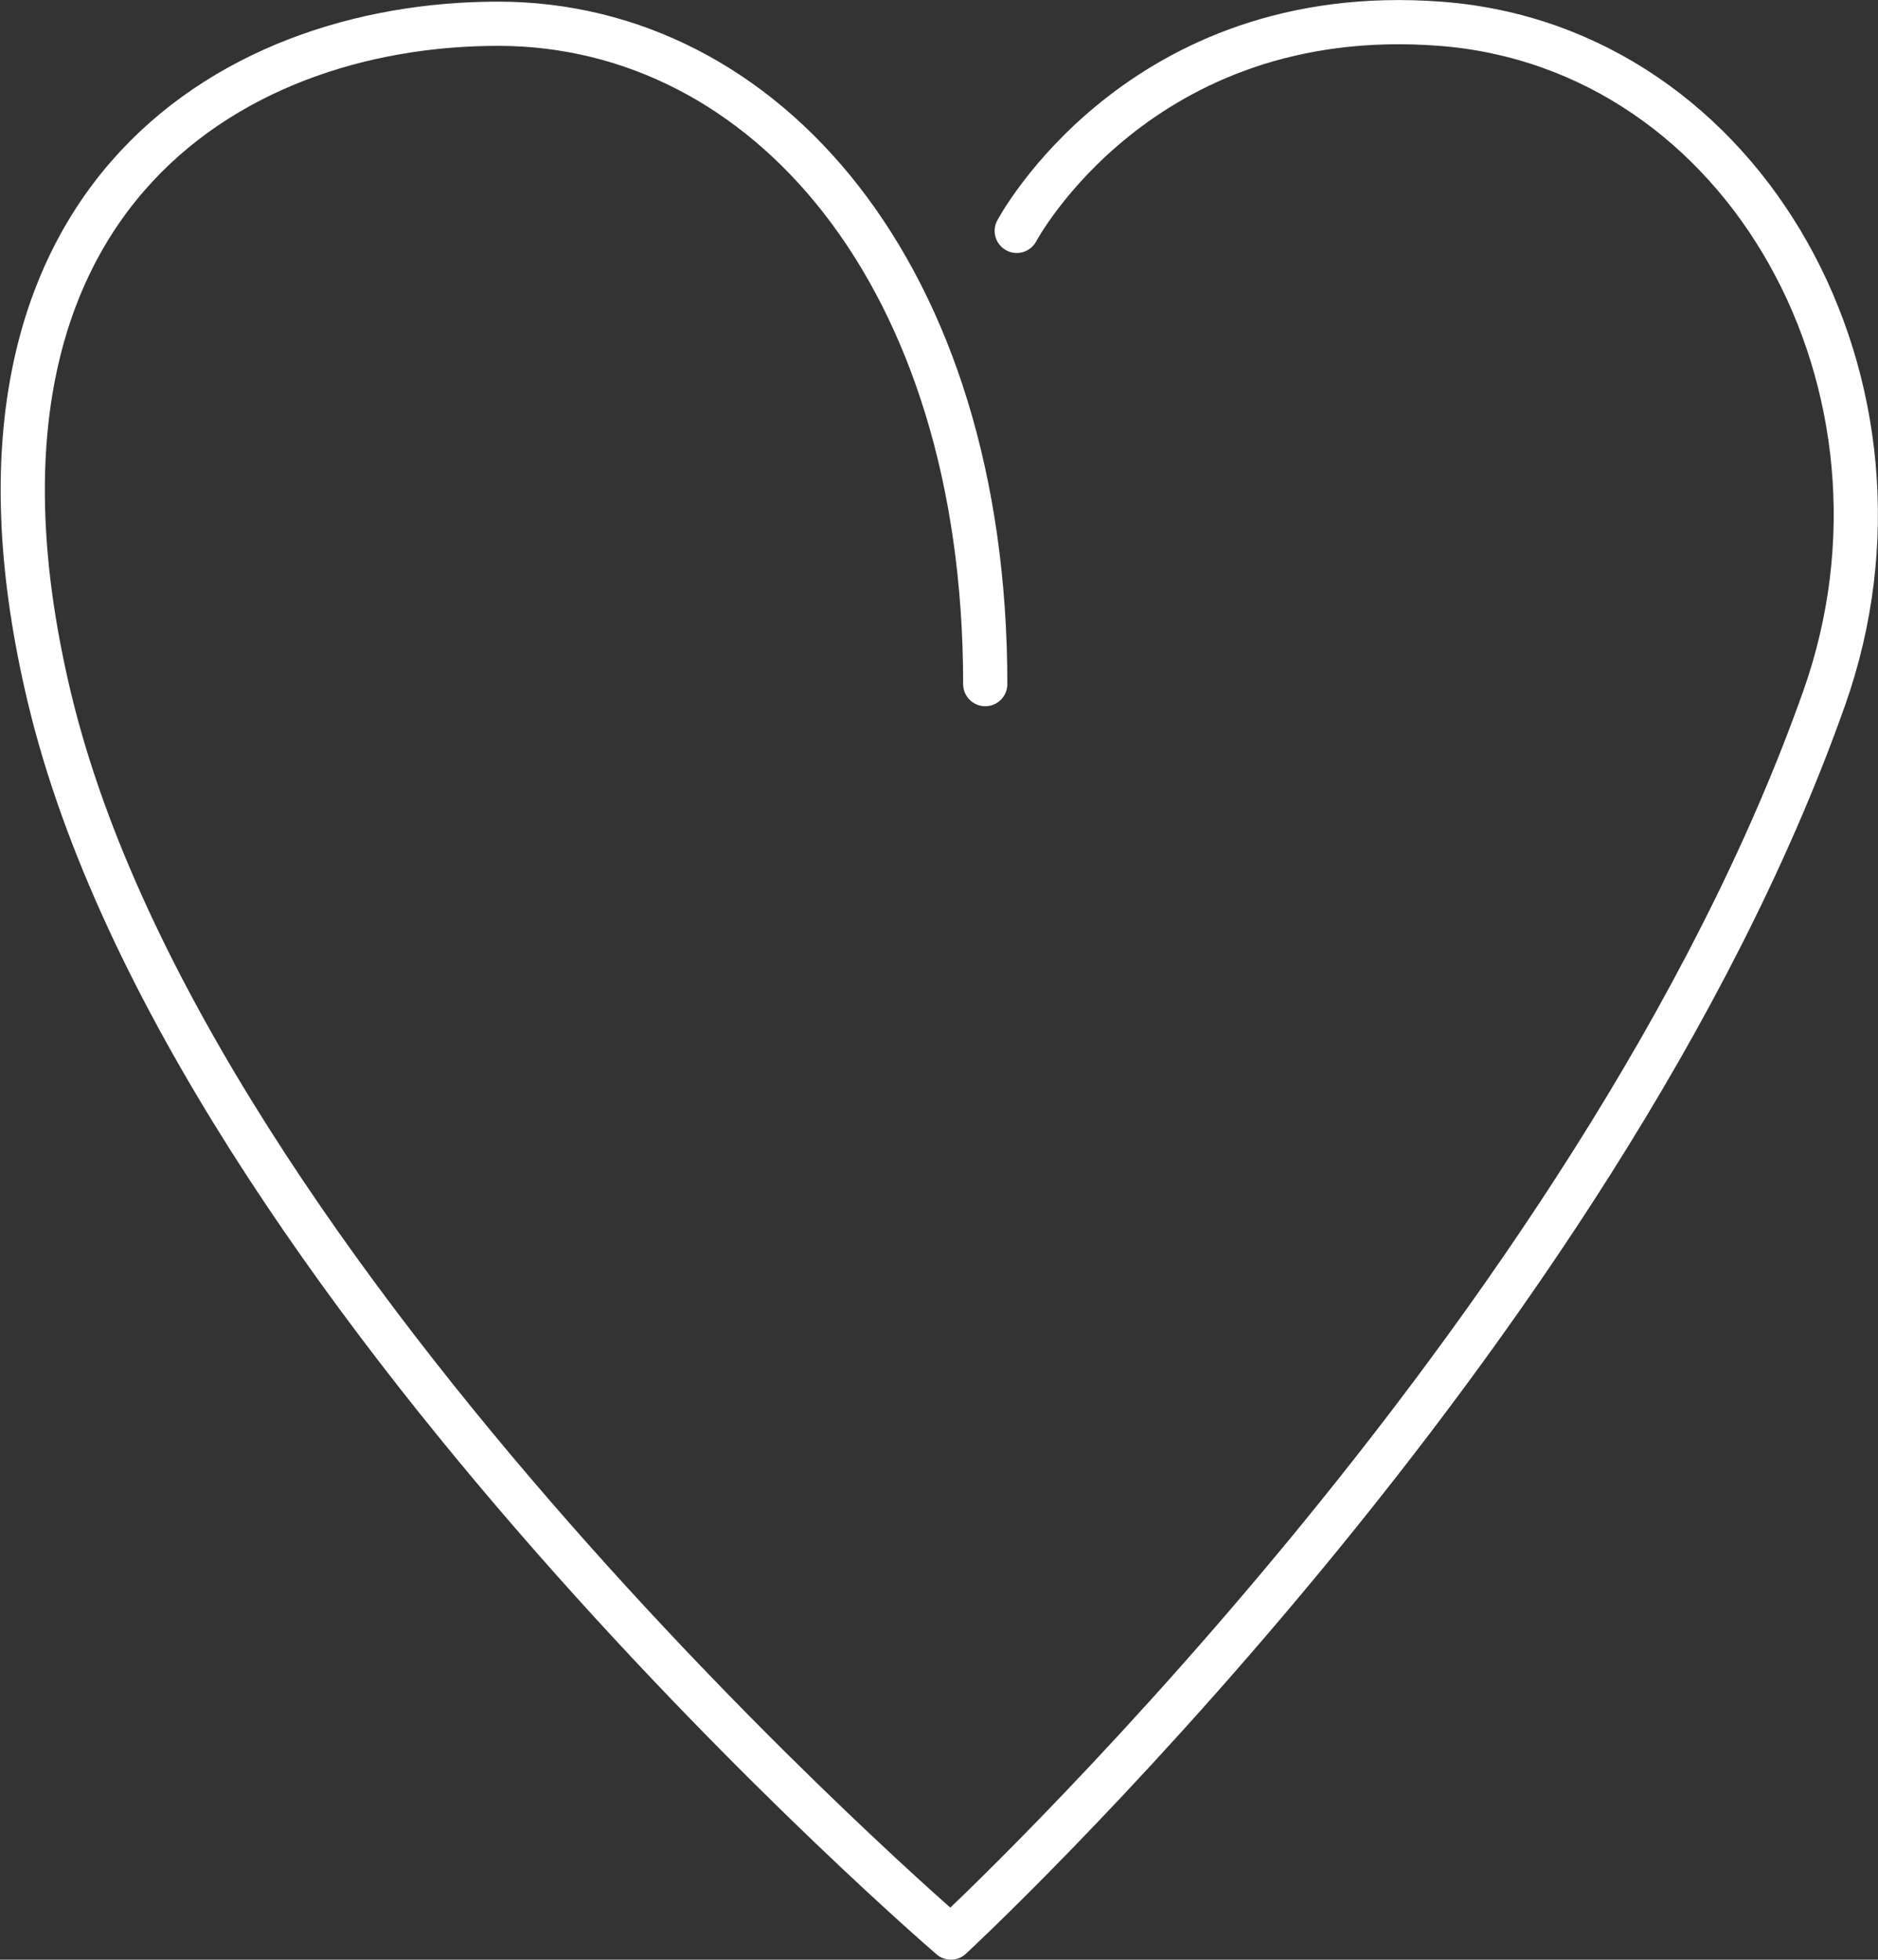
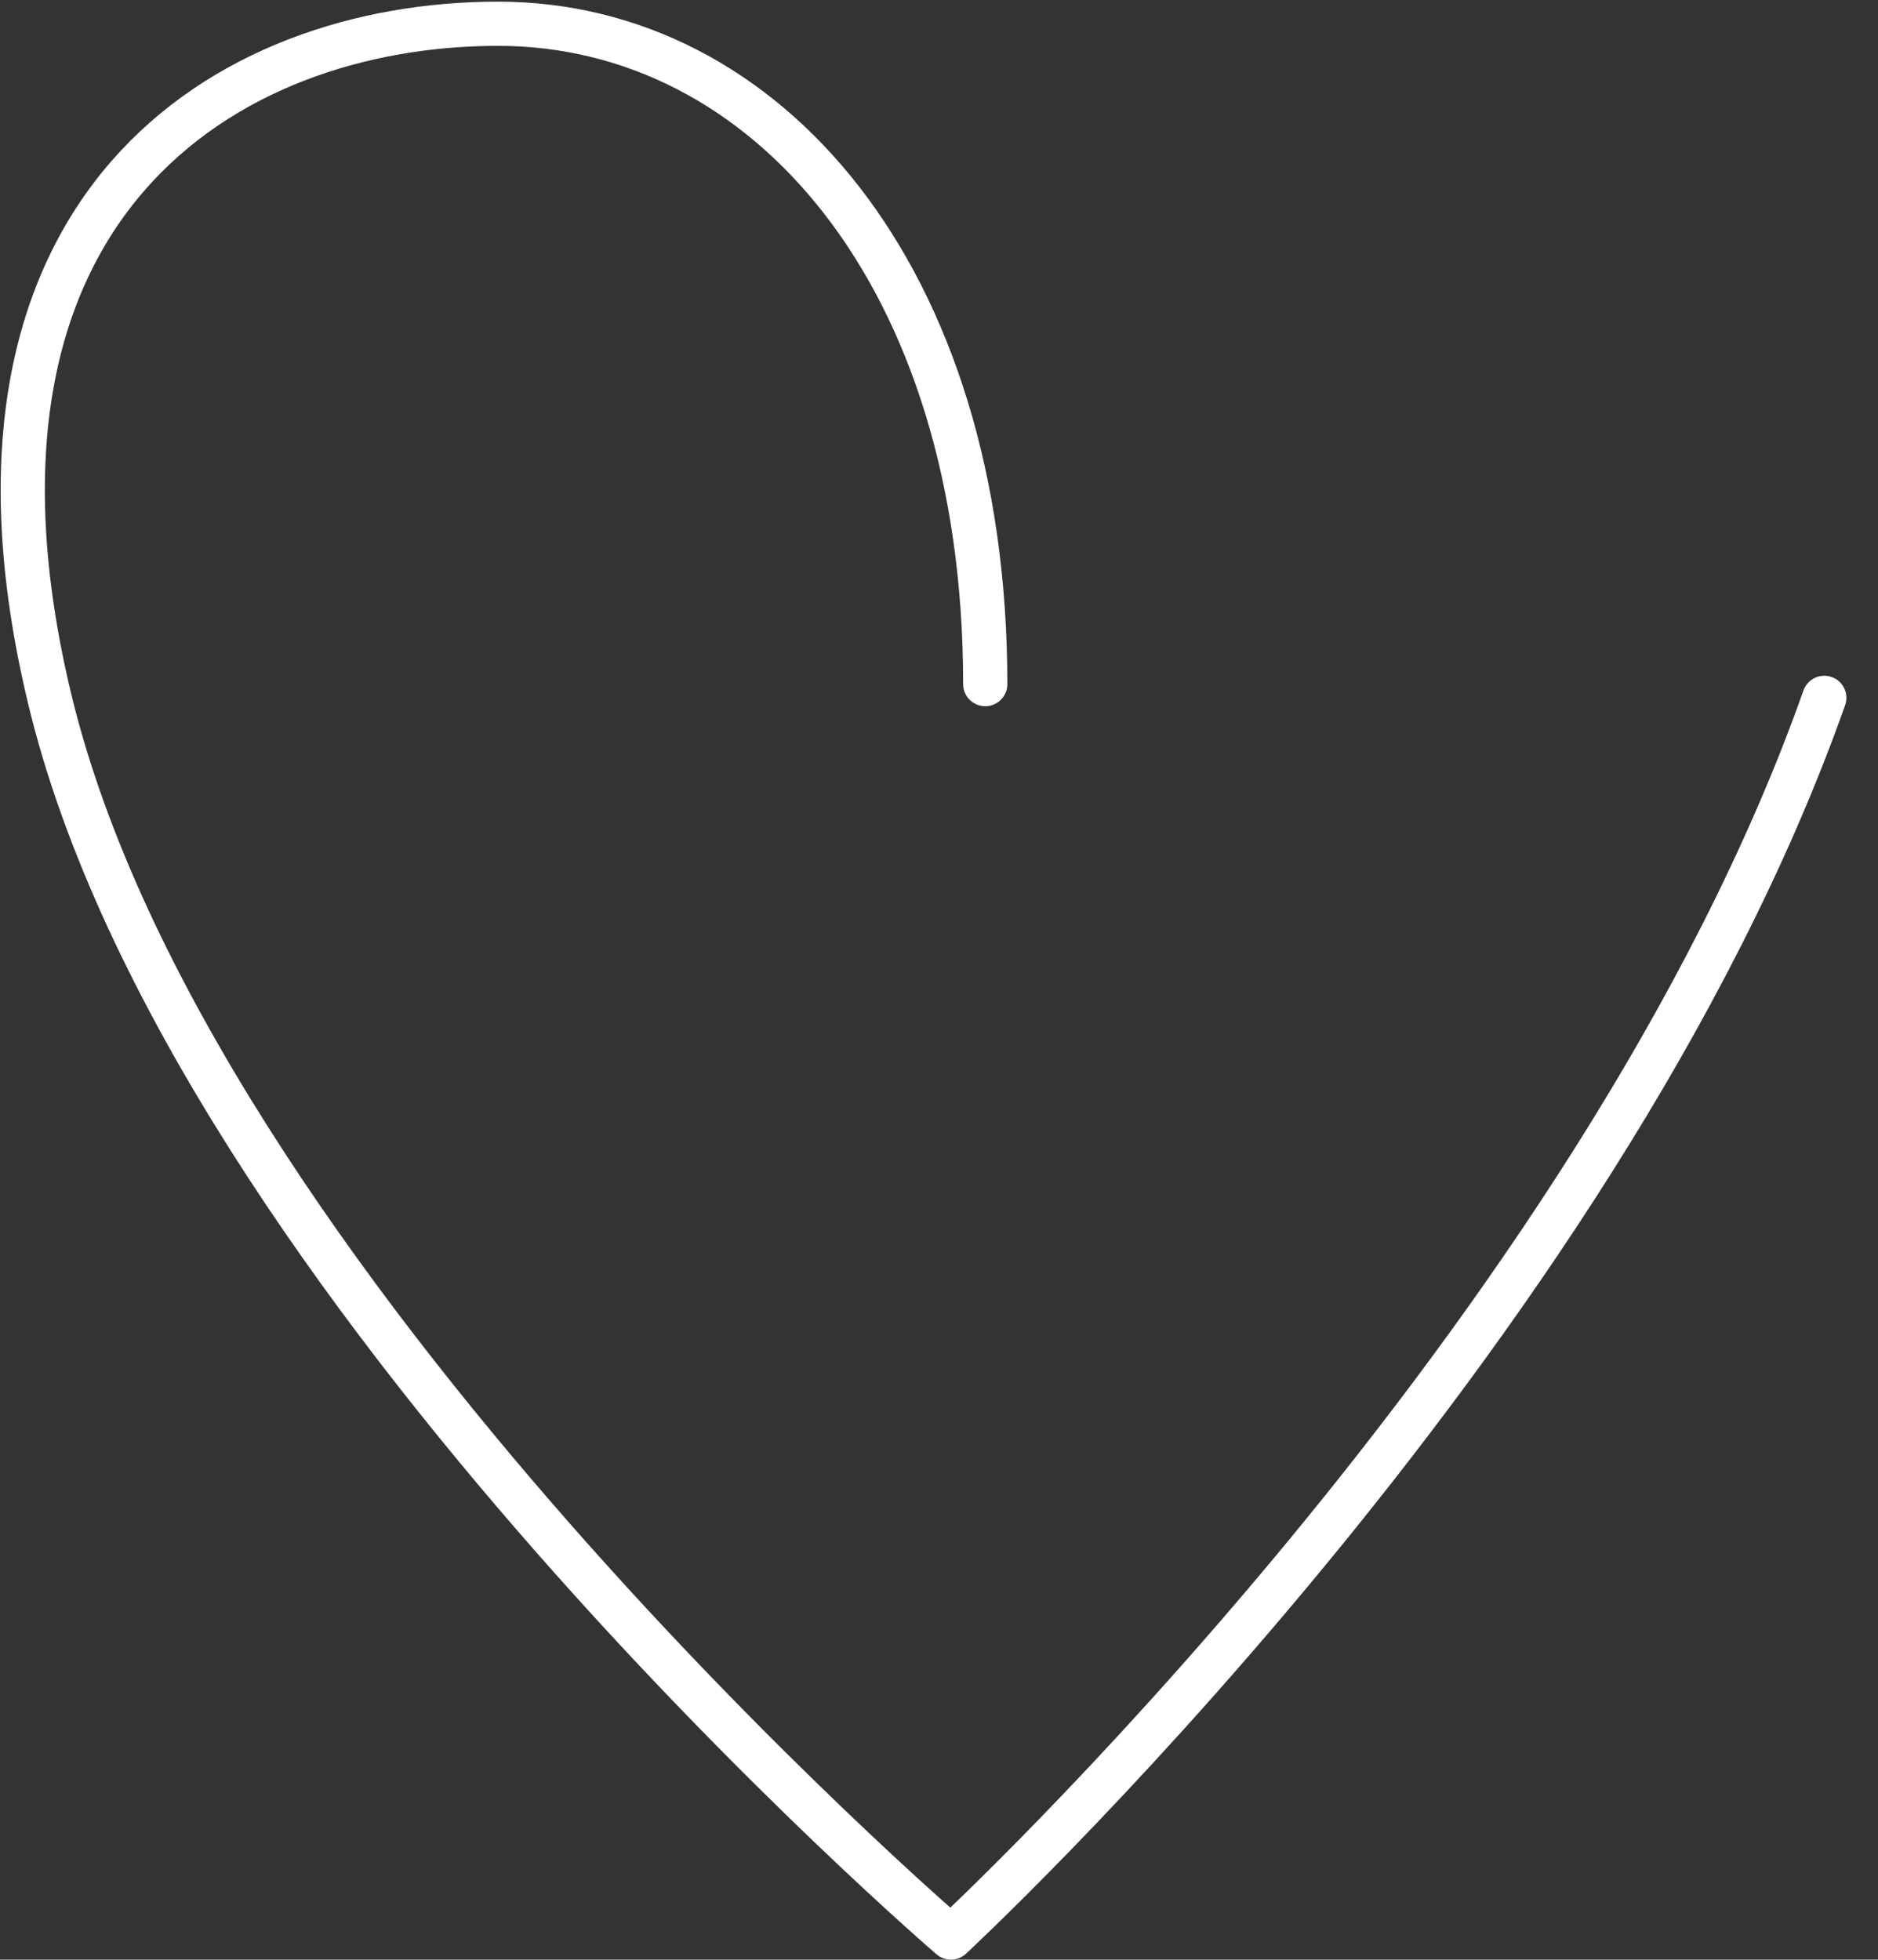
<svg xmlns="http://www.w3.org/2000/svg" width="254.942" height="266.009" viewBox="0 0 254.942 266.009">
  <rect x="0" y="0" width="254.942" height="266.009" fill="#333333" stroke="none" />
  <g id="halsa-vit" transform="translate(-797.679 -3867.679)">
-     <path id="Path_123" data-name="Path 123" d="M457.061,316.917c0-55.71-29.979-89.64-66.137-89.64-36.922,0-76.889,24.689-60.9,91.505C349.066,398.382,452.4,487.061,452.4,487.061s87.791-81.239,118.562-168.279c14.845-41.99-10.462-88.35-52.148-91.505-40.922-3.1-57.477,28.116-57.477,28.116" transform="translate(474.367 3643.626)" fill="none" stroke="#fff" stroke-linecap="round" stroke-linejoin="round" stroke-width="6" />
+     <path id="Path_123" data-name="Path 123" d="M457.061,316.917c0-55.71-29.979-89.64-66.137-89.64-36.922,0-76.889,24.689-60.9,91.505C349.066,398.382,452.4,487.061,452.4,487.061s87.791-81.239,118.562-168.279" transform="translate(474.367 3643.626)" fill="none" stroke="#fff" stroke-linecap="round" stroke-linejoin="round" stroke-width="6" />
  </g>
</svg>